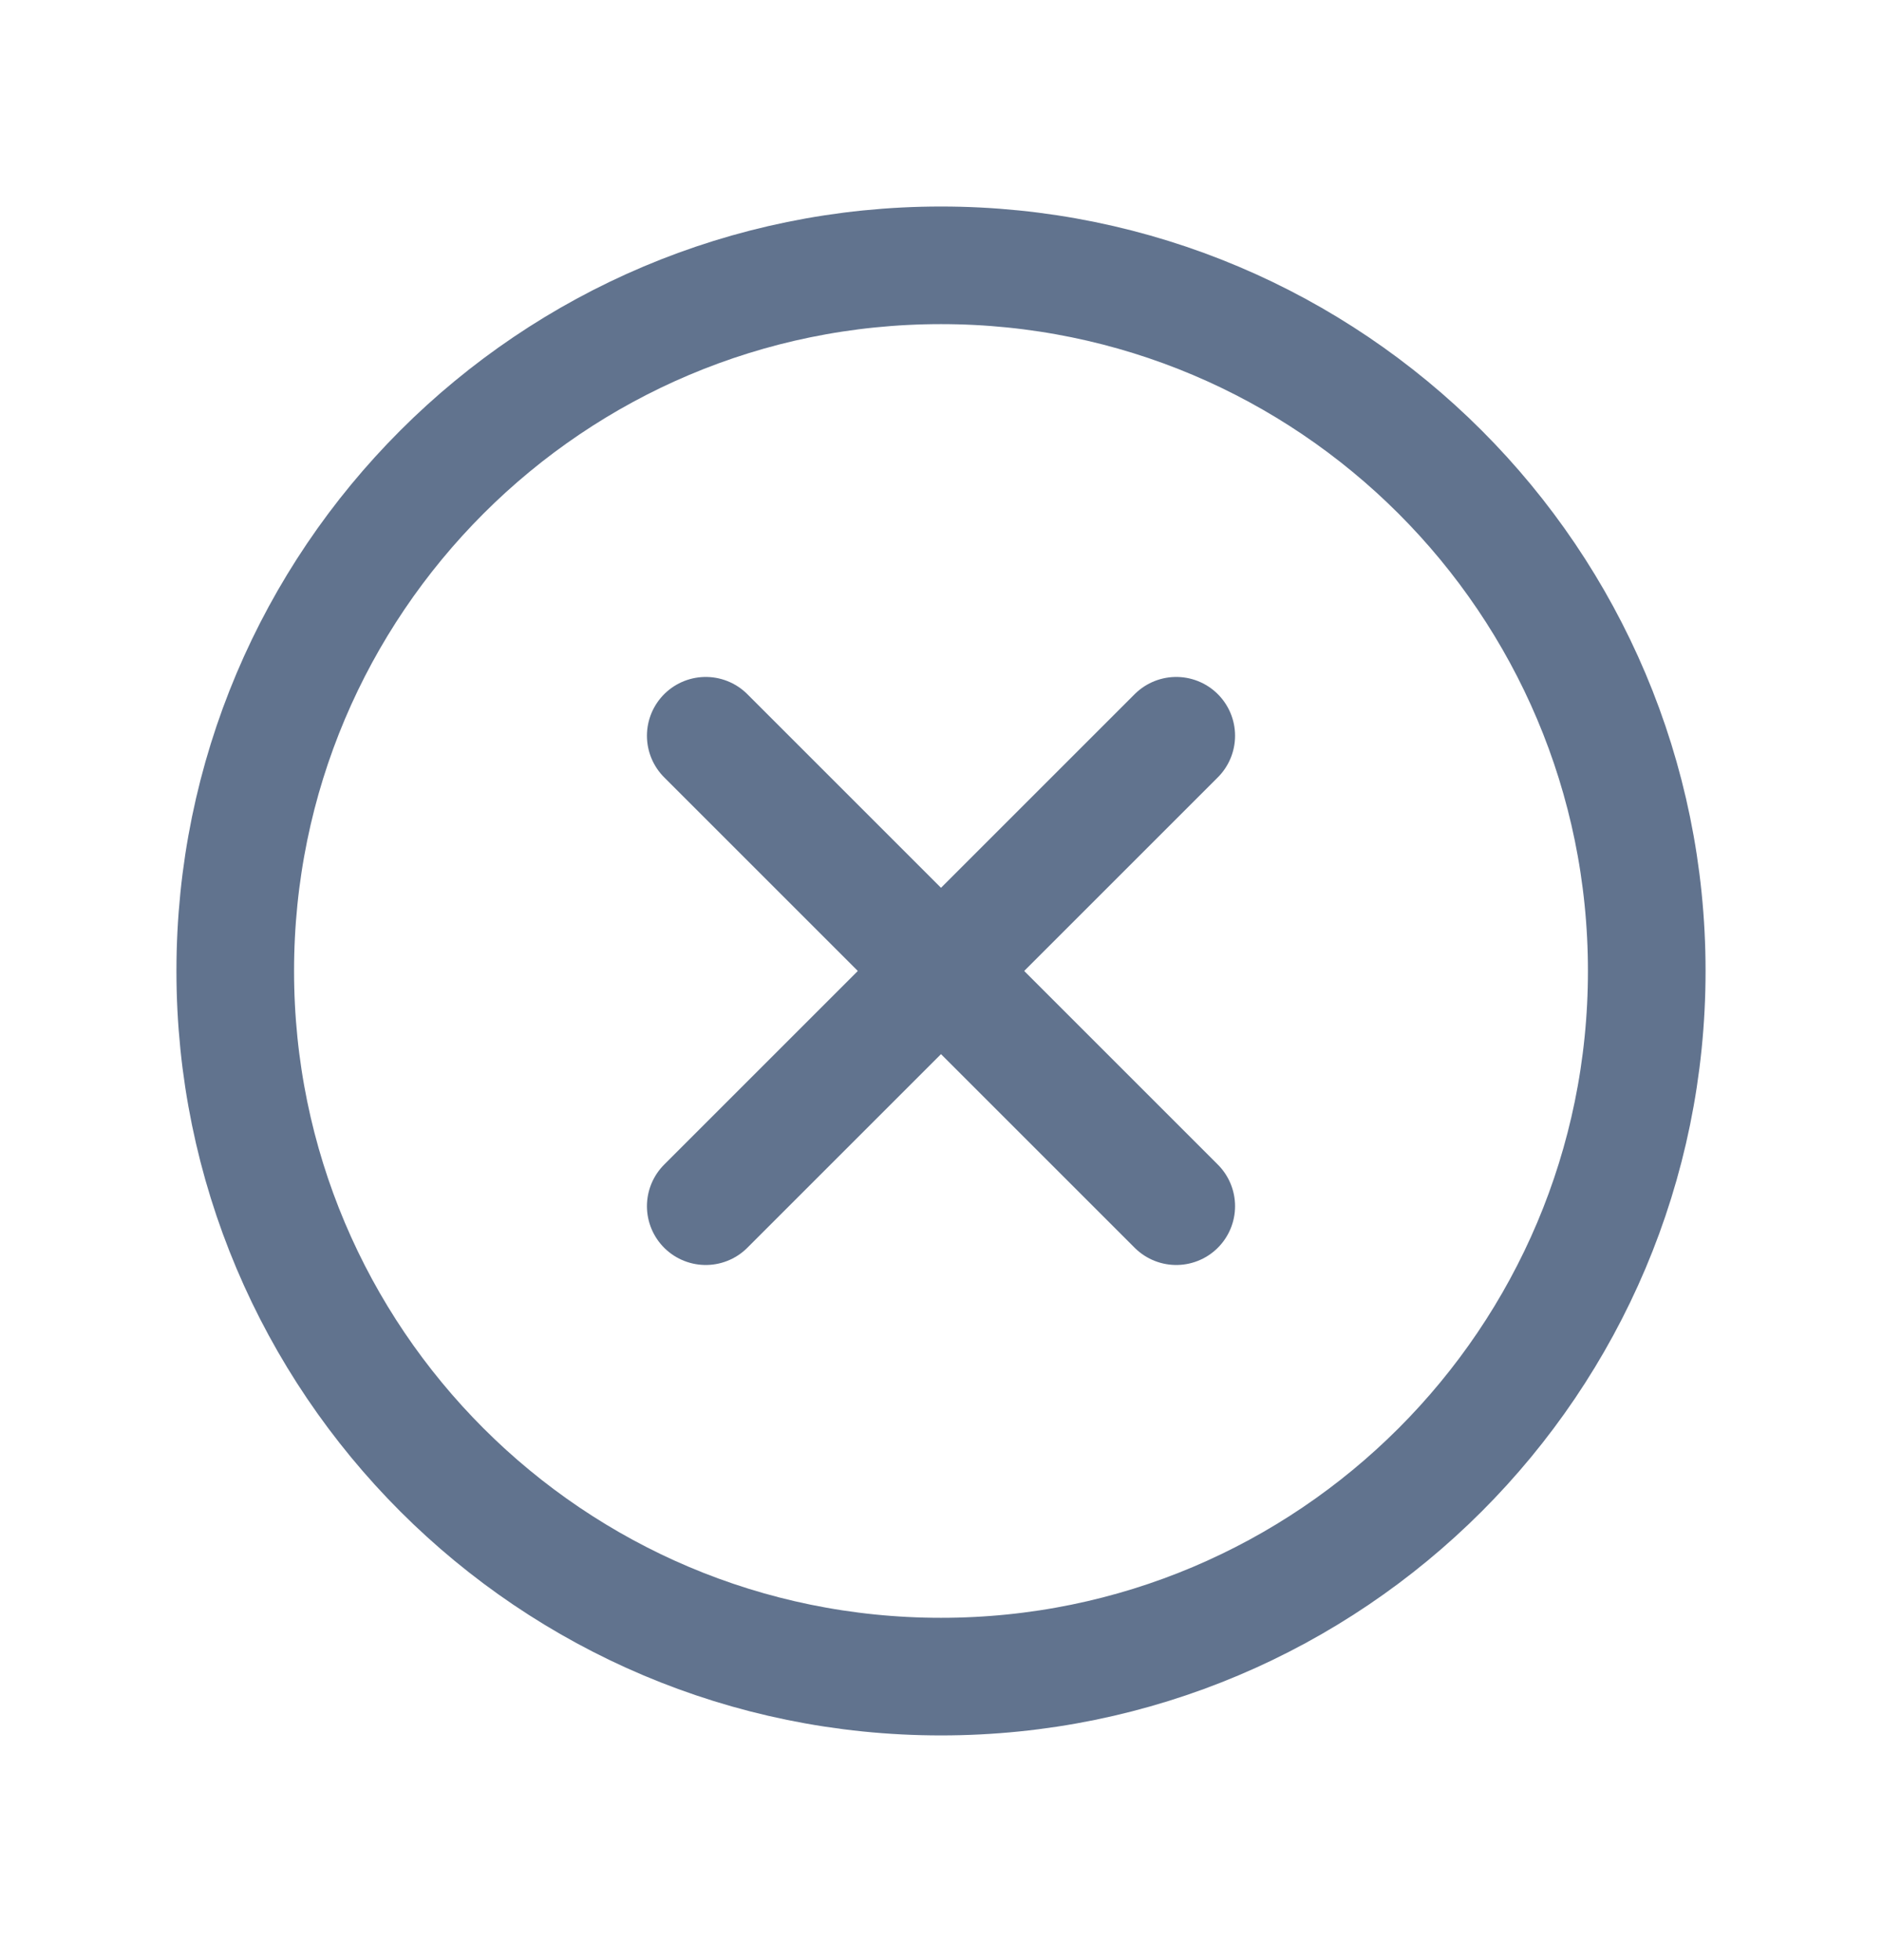
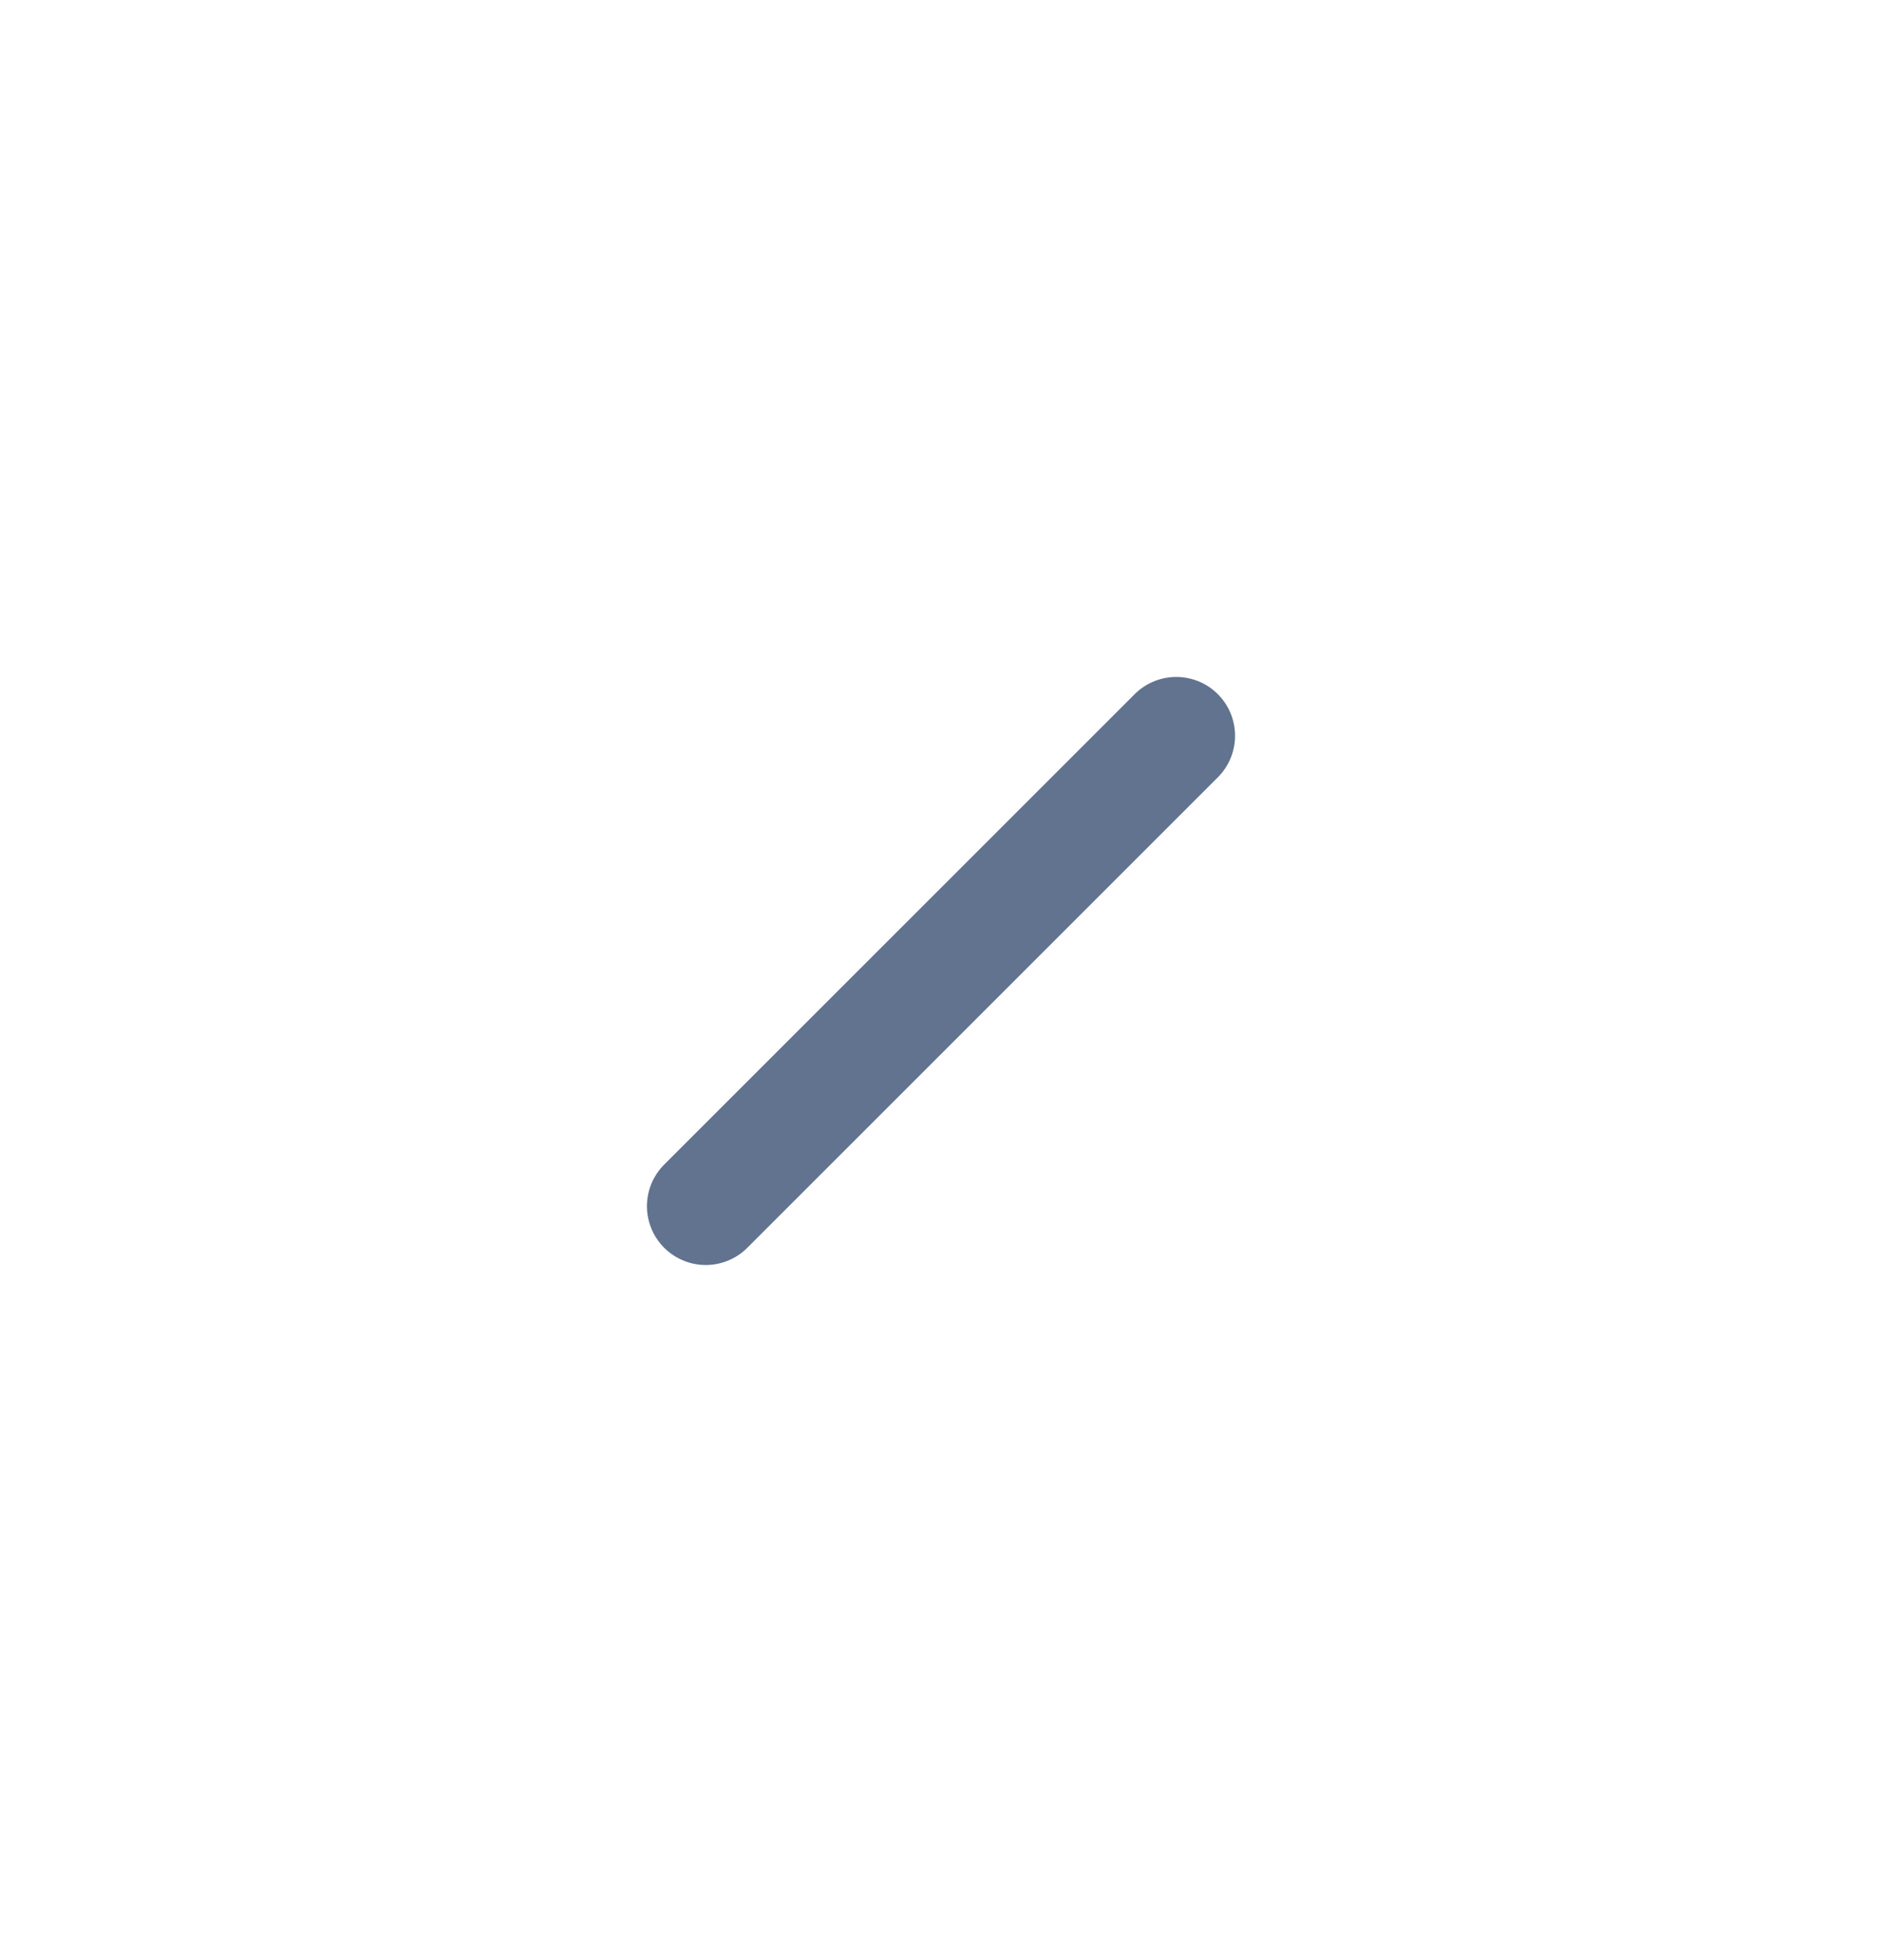
<svg xmlns="http://www.w3.org/2000/svg" width="24" height="25" viewBox="0 0 24 25" fill="none">
-   <path d="M12 21.384C16.971 21.384 21 17.355 21 12.384C21 7.413 16.971 3.384 12 3.384C7.029 3.384 3 7.413 3 12.384C3 17.355 7.029 21.384 12 21.384Z" stroke="#61738E" stroke-width="1.5" stroke-miterlimit="10" />
  <path d="M15 9.384L9 15.384" stroke="#61738E" stroke-width="1.5" stroke-linecap="round" stroke-linejoin="round" />
-   <path d="M15 15.384L9 9.384" stroke="#61738E" stroke-width="1.5" stroke-linecap="round" stroke-linejoin="round" />
</svg>